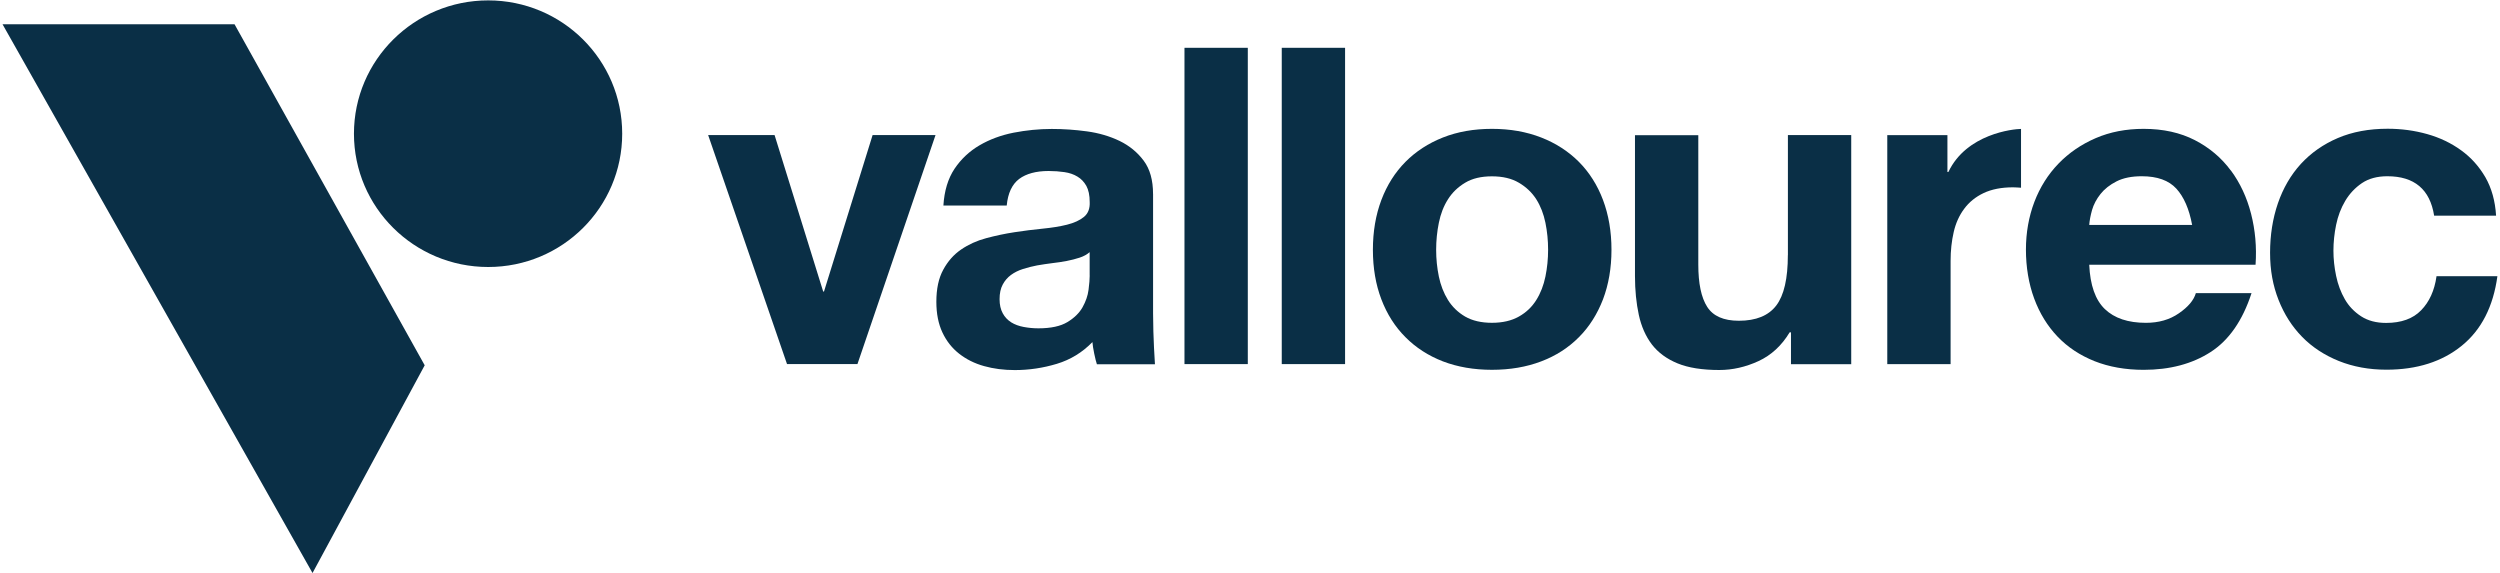
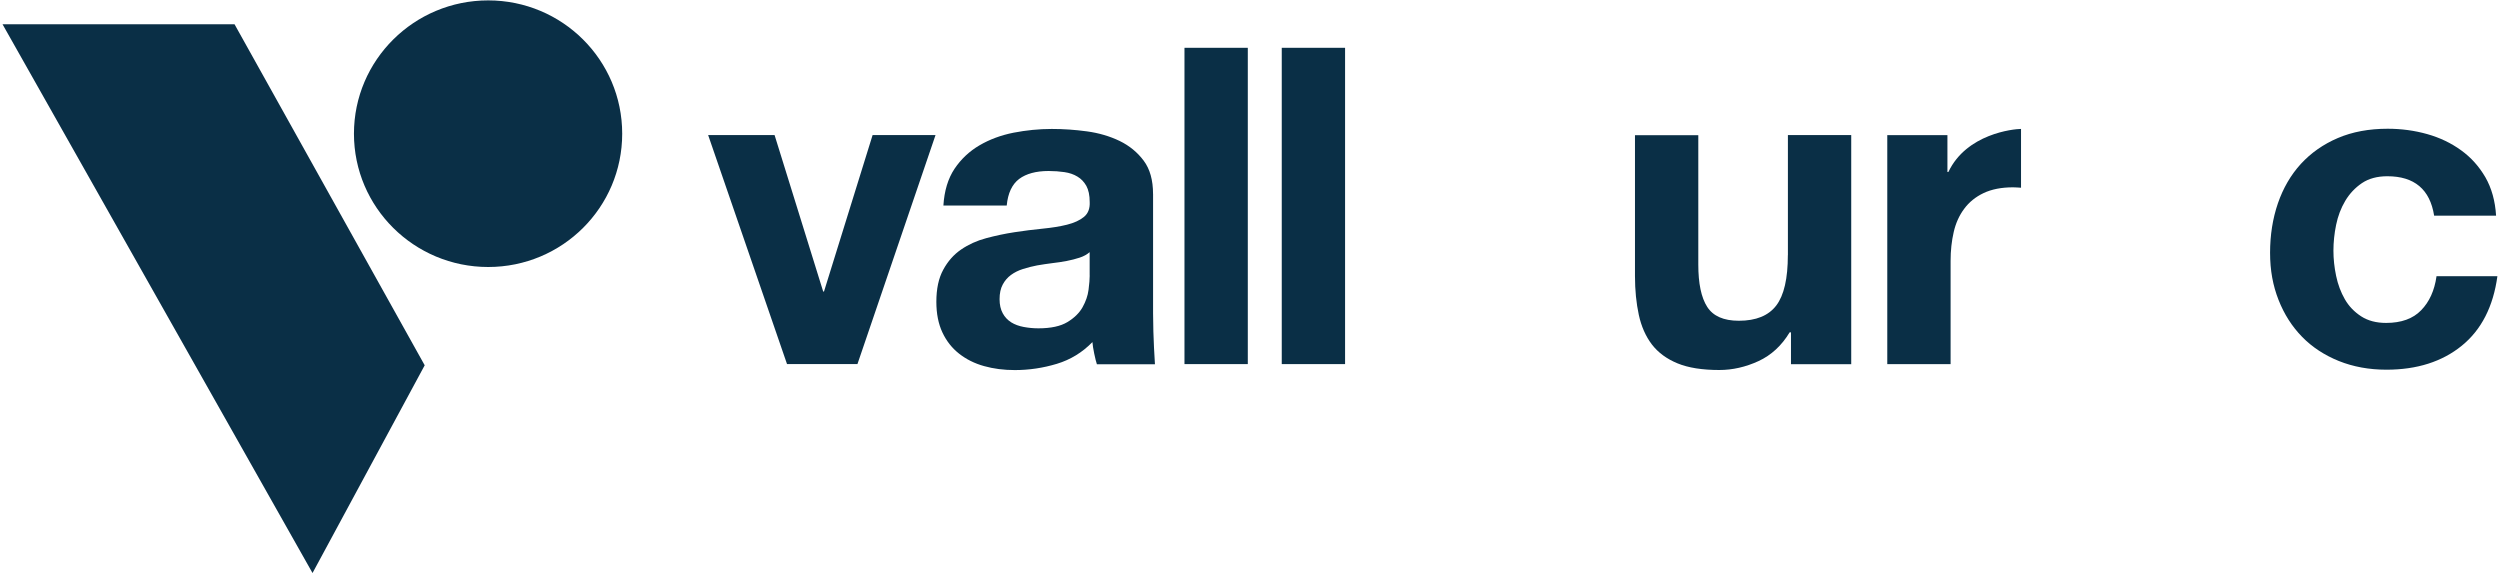
<svg xmlns="http://www.w3.org/2000/svg" id="Layer_1" data-name="Layer 1" viewBox="0 0 1000 229.37">
  <defs>
    <style>
      .cls-1 {
        fill: #0a2f46;
      }
    </style>
  </defs>
  <path class="cls-1" d="M1.01,9.7l124,219.51,44.87-83.09L93.81,9.7H1.01Z" />
  <path class="cls-1" d="M195.28.16c-29.63,0-53.7,23.88-53.7,53.32s24.06,53.32,53.7,53.32,53.6-23.85,53.6-53.32S224.91.16,195.28.16Z" />
  <path class="cls-1" d="M329.6,116.61h-.33l-19.44-62.58h-26.57l31.55,91.6h28.17l31.23-91.6h-25.17l-19.44,62.58Z" />
  <path class="cls-1" d="M461.22,77.62c0-5.57-1.24-10-3.75-13.36-2.51-3.36-5.73-5.99-9.64-7.89-3.91-1.88-8.27-3.17-13.03-3.82-4.75-.65-9.44-.97-14.1-.97-5.11,0-10.19.52-15.24,1.49-5.05,1-9.61,2.69-13.64,5.05-4.04,2.36-7.39,5.5-10,9.38-2.61,3.92-4.1,8.8-4.46,14.72h25.33c.46-4.95,2.15-8.51,4.98-10.65,2.83-2.1,6.77-3.17,11.79-3.17,2.25,0,4.36.16,6.32.45,1.99.29,3.68.87,5.18,1.78,1.5.87,2.67,2.14,3.58,3.72.88,1.62,1.34,3.75,1.34,6.47.13,2.59-.65,4.59-2.31,5.95-1.66,1.36-3.91,2.39-6.77,3.11-2.83.71-6.12,1.23-9.8,1.59-3.68.36-7.42.84-11.23,1.42-3.81.58-7.59,1.39-11.33,2.39-3.74,1-7.07,2.52-10,4.53-2.93,2.01-5.31,4.69-7.13,8.06-1.86,3.37-2.77,7.67-2.77,12.85,0,4.72.81,8.8,2.41,12.23,1.6,3.43,3.84,6.28,6.68,8.51,2.87,2.26,6.19,3.92,10,4.98,3.81,1.07,7.91,1.59,12.31,1.59,5.7,0,11.3-.84,16.77-2.49,5.47-1.65,10.22-4.56,14.26-8.7.13,2.17,1.2,7.18,1.79,8.87h23.22s-.75-10.74-.75-20.35v-47.73ZM435.88,110.24c0,1.42-.16,3.3-.46,5.66-.29,2.36-1.11,4.69-2.41,7.02-1.3,2.3-3.32,4.27-6.06,5.92-2.74,1.65-6.58,2.49-11.59,2.49-2.02,0-3.97-.19-5.89-.55-1.92-.36-3.58-.97-4.98-1.84-1.43-.91-2.57-2.1-3.39-3.62-.85-1.55-1.27-3.43-1.27-5.66,0-2.36.42-4.3,1.27-5.86.81-1.52,1.92-2.82,3.29-3.82,1.37-1,2.96-1.81,4.82-2.39,1.86-.58,3.71-1.07,5.6-1.42,2.02-.36,4.04-.65,6.06-.91,2.02-.23,3.94-.52,5.8-.87,1.86-.36,3.58-.81,5.18-1.33,1.6-.52,2.93-1.26,4.01-2.2v9.38h.03Z" />
  <path class="cls-1" d="M499.12,19.12h-25.33v126.52h25.33V19.12Z" />
  <path class="cls-1" d="M538.03,19.12h-25.33v126.52h25.33V19.12Z" />
-   <path class="cls-1" d="M631.56,64.74c-4.17-4.17-9.19-7.44-15.08-9.74-5.89-2.3-12.47-3.46-19.7-3.46s-13.81,1.16-19.61,3.46c-5.82,2.3-10.84,5.57-14.98,9.74-4.17,4.21-7.39,9.29-9.64,15.24-2.25,5.95-3.39,12.62-3.39,19.93s1.14,13.95,3.39,19.83c2.25,5.92,5.47,10.97,9.64,15.14,4.13,4.17,9.15,7.41,14.98,9.67,5.83,2.23,12.35,3.37,19.61,3.37s13.83-1.13,19.7-3.37c5.89-2.23,10.91-5.47,15.08-9.67,4.17-4.17,7.36-9.25,9.64-15.14,2.24-5.92,3.39-12.52,3.39-19.83s-1.15-13.98-3.39-19.93c-2.24-5.95-5.47-11.03-9.64-15.24ZM618.17,110.62c-.72,3.49-1.92,6.63-3.65,9.38-1.73,2.78-4.04,4.98-6.97,6.63-2.93,1.65-6.51,2.49-10.78,2.49s-7.85-.84-10.71-2.49c-2.83-1.65-5.15-3.88-6.87-6.63-1.72-2.78-2.93-5.92-3.65-9.38-.72-3.49-1.08-7.05-1.08-10.71s.36-7.28,1.08-10.81c.72-3.56,1.92-6.67,3.65-9.38,1.72-2.72,4-4.92,6.87-6.63,2.86-1.72,6.41-2.56,10.71-2.56s7.88.84,10.78,2.56c2.93,1.72,5.24,3.92,6.97,6.63,1.72,2.72,2.93,5.86,3.65,9.38.72,3.53,1.07,7.15,1.07,10.81s-.36,7.25-1.07,10.71Z" />
  <path class="cls-1" d="M715.14,102.05c0,9.35-1.53,16.05-4.62,20.13-3.1,4.08-8.08,6.12-14.98,6.12-6.06,0-10.29-1.84-12.67-5.57-2.38-3.72-3.55-9.35-3.55-16.92v-51.74h-25.33v56.37c0,5.66.52,10.84,1.53,15.5,1.01,4.66,2.77,8.61,5.25,11.87,2.5,3.24,5.92,5.76,10.26,7.54,4.33,1.78,9.9,2.65,16.67,2.65,5.34,0,10.58-1.2,15.7-3.56,5.11-2.36,9.28-6.21,12.47-11.52h.52v12.75h24.1V54.03h-25.33v48.02Z" />
-   <path class="cls-1" d="M892.32,68.2c-3.75-5.08-8.53-9.12-14.36-12.13-5.83-3.01-12.67-4.53-20.51-4.53-7,0-13.42,1.23-19.18,3.72-5.76,2.49-10.74,5.89-14.88,10.19-4.16,4.3-7.39,9.42-9.64,15.3-2.24,5.92-3.38,12.3-3.38,19.16s1.11,13.59,3.29,19.48c2.18,5.92,5.31,11,9.35,15.24,4.04,4.24,8.99,7.51,14.82,9.84,5.83,2.3,12.37,3.46,19.64,3.46,10.45,0,19.37-2.36,26.73-7.09,7.36-4.72,12.83-12.59,16.41-23.59h-22.27c-.82,2.85-3.1,5.53-6.77,8.06-3.68,2.56-8.07,3.82-13.22,3.82-7.13,0-12.6-1.84-16.41-5.5-3.81-3.66-5.89-9.58-6.25-17.73h66.53c.49-7.09-.13-13.88-1.79-20.38-1.66-6.5-4.36-12.3-8.11-17.38l.03.06ZM835.69,89.98c.13-1.78.52-3.79,1.14-6.02.65-2.23,1.79-4.37,3.38-6.37,1.6-2.01,3.74-3.69,6.42-5.05,2.67-1.36,6.02-2.04,10.09-2.04,6.19,0,10.78,1.65,13.81,4.95,3.02,3.3,5.14,8.15,6.32,14.53h-41.2.03Z" />
  <path class="cls-1" d="M974.6,110.56c-.81,5.66-2.86,10.19-6.16,13.56-3.25,3.37-7.94,5.05-14,5.05-3.94,0-7.26-.87-10-2.65-2.73-1.78-4.91-4.04-6.51-6.83-1.59-2.78-2.77-5.89-3.48-9.32-.72-3.43-1.08-6.79-1.08-10.1s.36-6.89,1.08-10.35c.72-3.49,1.92-6.67,3.65-9.58,1.72-2.88,3.94-5.24,6.67-7.09,2.74-1.84,6.12-2.75,10.16-2.75,10.81,0,17.06,5.24,18.72,15.76h24.78c-.36-5.89-1.79-11-4.27-15.34-2.51-4.3-5.73-7.93-9.73-10.81-3.97-2.88-8.5-5.05-13.55-6.47-5.04-1.42-10.32-2.14-15.79-2.14-7.49,0-14.13,1.23-19.96,3.72-5.83,2.49-10.74,5.95-14.79,10.35-4.04,4.43-7.09,9.71-9.18,15.76-2.08,6.08-3.13,12.68-3.13,19.77s1.14,13.14,3.38,18.86c2.25,5.73,5.41,10.68,9.44,14.79,4.04,4.14,8.96,7.34,14.72,9.67,5.76,2.3,12.08,3.46,18.98,3.46,12.24,0,22.3-3.2,30.15-9.58,7.85-6.37,12.6-15.66,14.26-27.83h-24.42l.03.06Z" />
  <path class="cls-1" d="M779.33,68.79h-.36v-14.75h-24.06v91.6h25.33v-41.29c0-4.14.42-7.96,1.24-11.52.81-3.56,2.22-6.67,4.2-9.32,1.95-2.65,4.56-4.76,7.75-6.28,3.22-1.52,7.13-2.3,11.78-2.3,1.01,0,2.12.1,3.2.16v-23.52c-3.09.03-21.79,1.94-29.05,17.21h-.03Z" />
</svg>